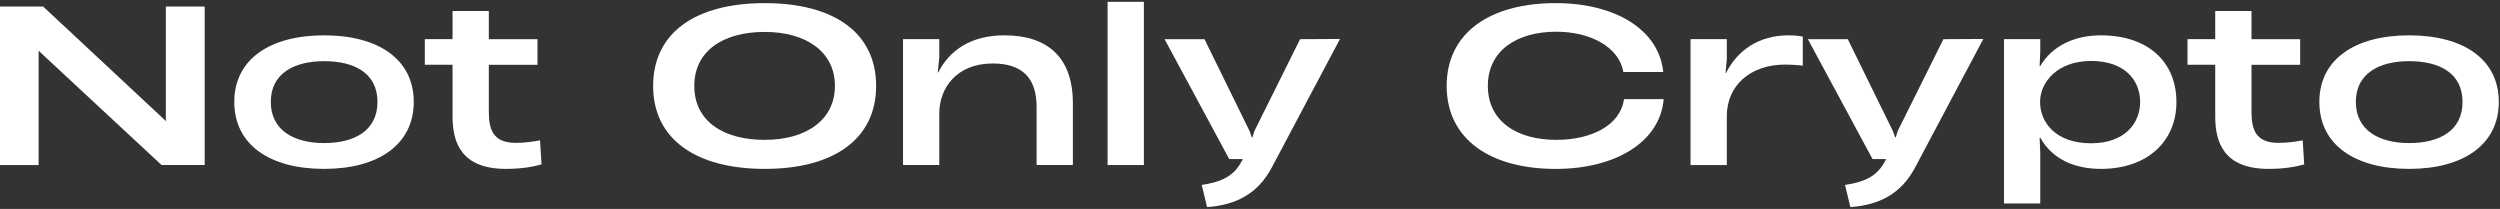
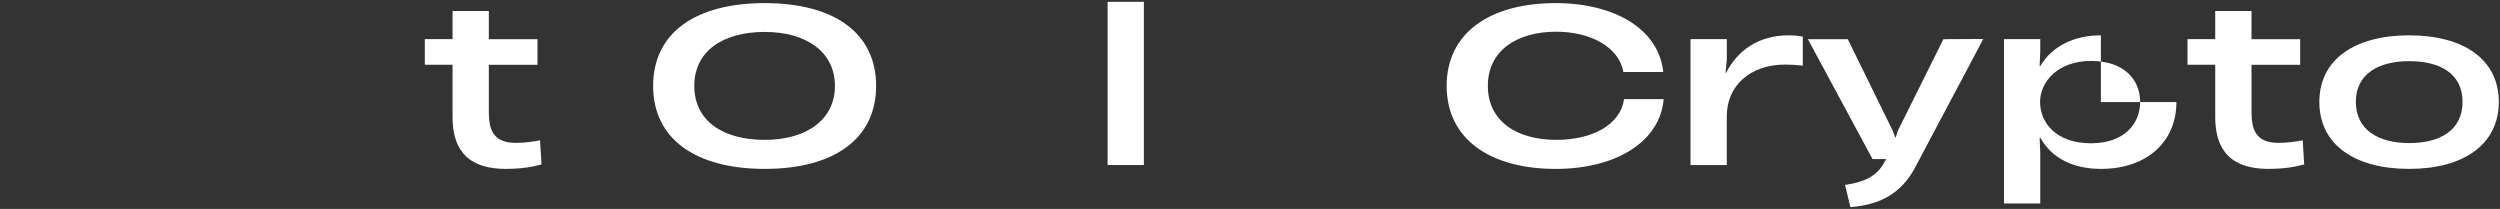
<svg xmlns="http://www.w3.org/2000/svg" version="1.1" id="Layer_1" x="0px" y="0px" width="694px" height="58px" viewBox="0 0 694 58" xml:space="preserve">
  <rect x="0" y="0" width="694" height="58" fill="#333333" stroke="none" />
-   <path fill="#FFFFFF" d="M0,1.811h11.97l33.709,31.445l0.356,0.412V1.811H56.82v44.002H44.85L11.017,14.367l-0.295-0.294v31.747H0 V1.811z" />
-   <path fill="#FFFFFF" d="M65.039,28.287c0-11.789,9.831-18.479,24.94-18.479c15.11,0,24.879,6.689,24.879,18.479 s-9.775,18.595-24.879,18.595C74.877,46.882,65.039,40.192,65.039,28.287z M89.98,39.719c8.474,0,14.809-3.495,14.809-11.432 c0-7.937-6.342-11.31-14.809-11.31s-14.808,3.496-14.808,11.31S81.513,39.719,89.98,39.719z" />
  <path fill="#FFFFFF" d="M125.629,32.372V17.979h-7.699v-7.107h7.699V3.058h10.07v7.82h13.506v7.107h-13.506v12.913 c0,4.798,0.946,8.766,7.521,8.766c2.489,0,5.21-0.41,6.691-0.712l0.418,6.688c-2.551,0.713-5.745,1.241-9.893,1.241 C127.994,46.882,125.629,39.479,125.629,32.372z" />
  <path fill="#FFFFFF" d="M181.309,23.846c0-14.805,11.846-22.981,30.98-22.981c19.134,0,30.926,8.17,30.926,22.981 s-11.847,23.036-30.926,23.036S181.309,38.65,181.309,23.846z M212.289,38.828c11.552,0,19.49-5.564,19.49-14.982 c0-9.417-7.938-14.983-19.49-14.983c-11.553,0-19.553,5.271-19.553,14.983C192.737,33.558,200.676,38.828,212.289,38.828z" />
-   <path fill="#FFFFFF" d="M250.672,10.871h10.071v5.038l-0.412,4.208h0.116c3.078-6.039,8.947-10.309,18.366-10.309 c11.49,0,19.019,5.627,19.019,18.89v17.114h-10.071V29.705c0-8.231-4.148-12.083-12.203-12.083 c-10.133,0-14.808,6.991-14.808,13.797v14.394h-10.071V10.871H250.672z" />
  <path fill="#FFFFFF" d="M307.469,0.508h10.07v45.305h-10.07V0.508z" />
-   <path fill="#FFFFFF" d="M344.377,45.285l0.65-1.124h-3.791l-17.948-33.283h11.079l12.498,25.47l0.651,1.775h0.178l0.535-1.775 l12.676-25.47l11.078-0.062l-18.955,35.716c-3.853,7.224-9.831,10.363-17.948,10.96l-1.48-6.162 c5.032-0.713,8.652-2.248,10.784-6.038L344.377,45.285z" />
  <path fill="#FFFFFF" d="M401.594,23.846c0-14.75,12.024-22.981,30.273-22.981c16.592,0,28.67,7.402,29.856,19.129h-11.078 c-1.186-6.991-9.242-11.192-18.6-11.192c-11.018,0-19.018,5.271-19.018,15.044c0,9.773,8,14.982,19.018,14.982 c9.715,0,17.77-4.029,18.777-11.309h11.018c-1.009,11.844-13.273,19.369-29.974,19.369c-18.242,0-30.273-8.293-30.273-23.036V23.846 z" />
  <path fill="#FFFFFF" d="M469.296,10.871h10.07v5.511l-0.356,3.906h0.117c3.2-6.34,9.125-10.479,17.357-10.479 c1.481,0,2.784,0.117,3.97,0.356v8.053c-1.543-0.178-3.201-0.294-4.86-0.294c-9.894,0-16.234,5.983-16.234,14.332v13.563h-10.071 V10.871H469.296z" />
  <path fill="#FFFFFF" d="M522.959,45.285l0.65-1.124h-3.791L501.87,10.878h11.079l12.498,25.47l0.651,1.775h0.178l0.535-1.775 l12.676-25.47l11.079-0.062l-18.956,35.716c-3.853,7.224-9.831,10.363-17.948,10.96l-1.48-6.162 c5.032-0.713,8.652-2.248,10.784-6.038L522.959,45.285z" />
-   <path fill="#FFFFFF" d="M604.175,28.342c0,10.781-7.939,18.54-20.973,18.54c-7.52,0-13.566-2.845-16.762-8.588h-0.24l0.179,4.208 v13.976h-10.07V10.871h10.07v3.379l-0.179,4.085h0.179c3.257-5.511,9.357-8.526,16.823-8.526c13.149,0,20.973,7.402,20.973,18.54 V28.342z M580.481,39.774c9.242,0,13.623-5.449,13.623-11.487c0-6.039-4.326-11.371-13.623-11.371 c-9.296,0-14.156,5.86-14.156,11.371C566.324,33.797,570.472,39.774,580.481,39.774z" />
+   <path fill="#FFFFFF" d="M604.175,28.342c0,10.781-7.939,18.54-20.973,18.54c-7.52,0-13.566-2.845-16.762-8.588h-0.24l0.179,4.208 v13.976h-10.07V10.871h10.07v3.379l-0.179,4.085h0.179c3.257-5.511,9.357-8.526,16.823-8.526V28.342z M580.481,39.774c9.242,0,13.623-5.449,13.623-11.487c0-6.039-4.326-11.371-13.623-11.371 c-9.296,0-14.156,5.86-14.156,11.371C566.324,33.797,570.472,39.774,580.481,39.774z" />
  <path fill="#FFFFFF" d="M614.948,32.372V17.979h-7.698v-7.107h7.698V3.058h10.071v7.82h13.505v7.107H625.02v12.913 c0,4.798,0.946,8.766,7.52,8.766c2.489,0,5.211-0.41,6.691-0.712l0.419,6.688c-2.551,0.713-5.745,1.241-9.893,1.241 C617.314,46.882,614.948,39.479,614.948,32.372z" />
  <path fill="#FFFFFF" d="M643.852,28.287c0-11.789,9.831-18.479,24.939-18.479c15.11,0,24.88,6.689,24.88,18.479 s-9.776,18.595-24.88,18.595C653.689,46.882,643.852,40.192,643.852,28.287z M668.791,39.719c8.475,0,14.809-3.495,14.809-11.432 c0-7.937-6.341-11.31-14.809-11.31c-8.466,0-14.808,3.496-14.808,11.31S660.325,39.719,668.791,39.719z" />
</svg>